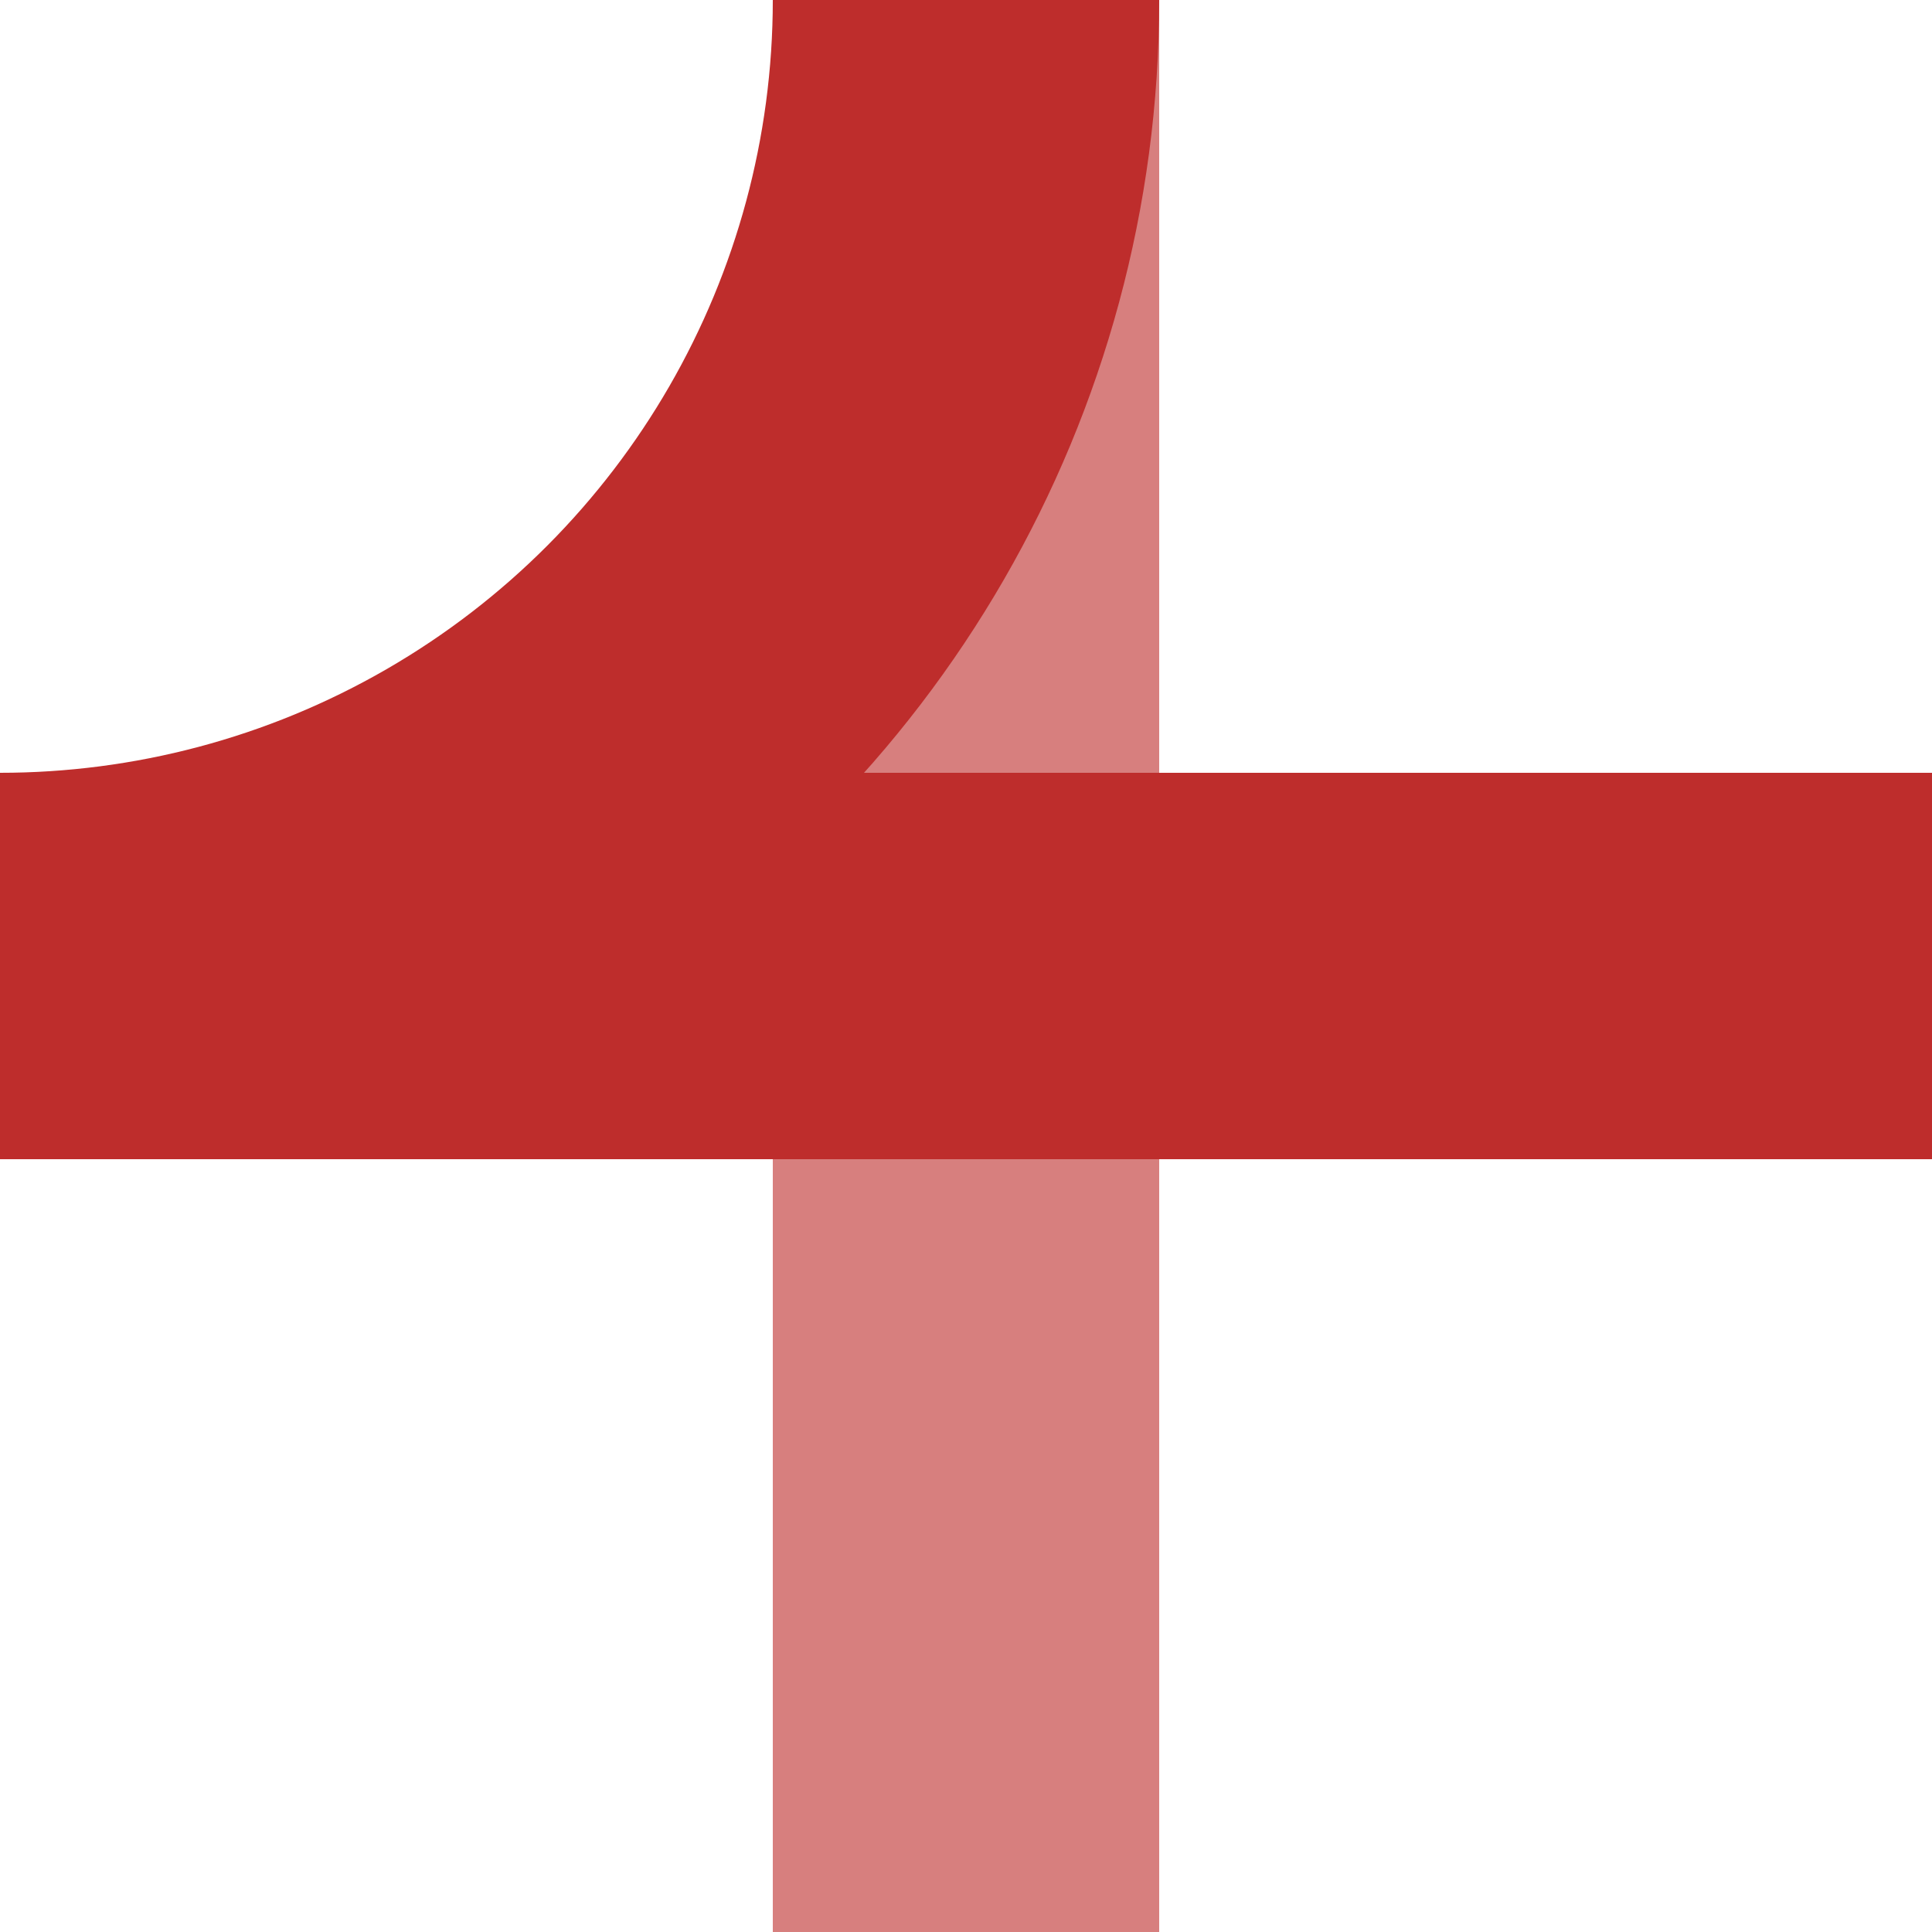
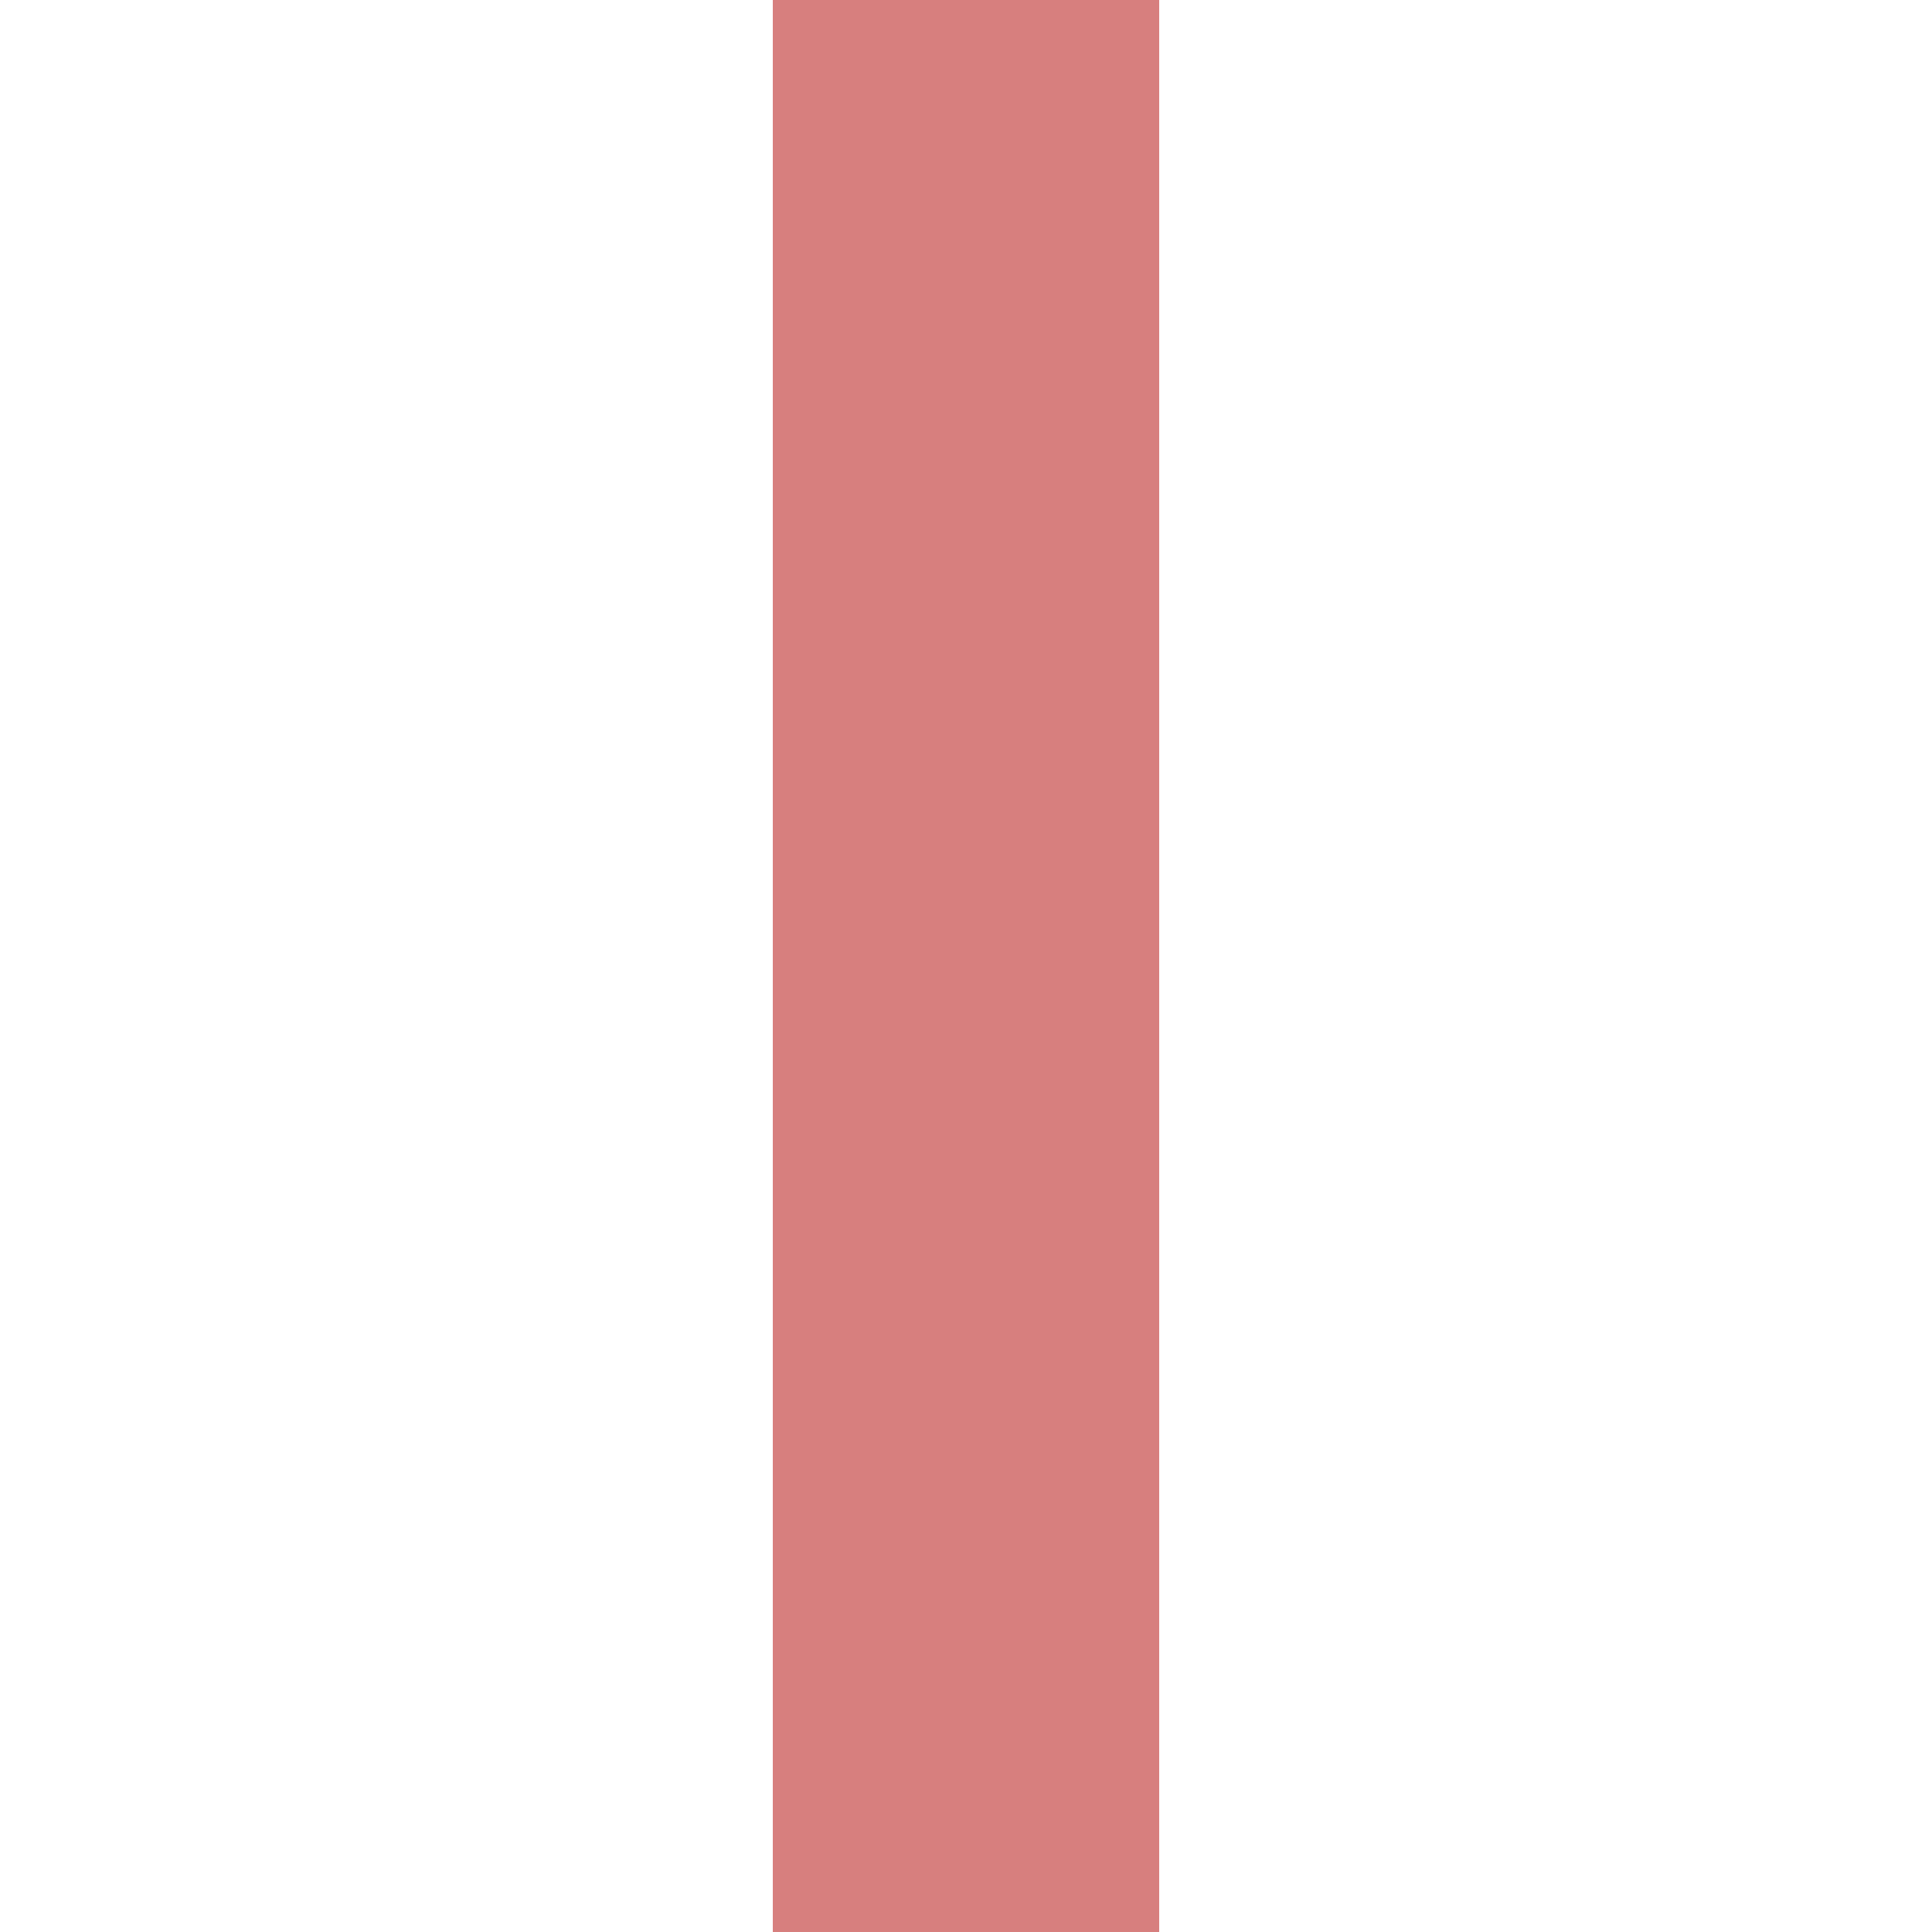
<svg xmlns="http://www.w3.org/2000/svg" width="500" height="500" viewBox="0 0 500 500">
  <title>BSicon Kreuzung mit Abzweig</title>
  <g stroke="#be2d2c" stroke-width="100" fill="none">
    <path d="M 250,0 V 500" stroke="#d77f7e" />
-     <path d="M 0,250 H 500" />
-     <circle cx="0" cy="0" r="250" />
  </g>
</svg>